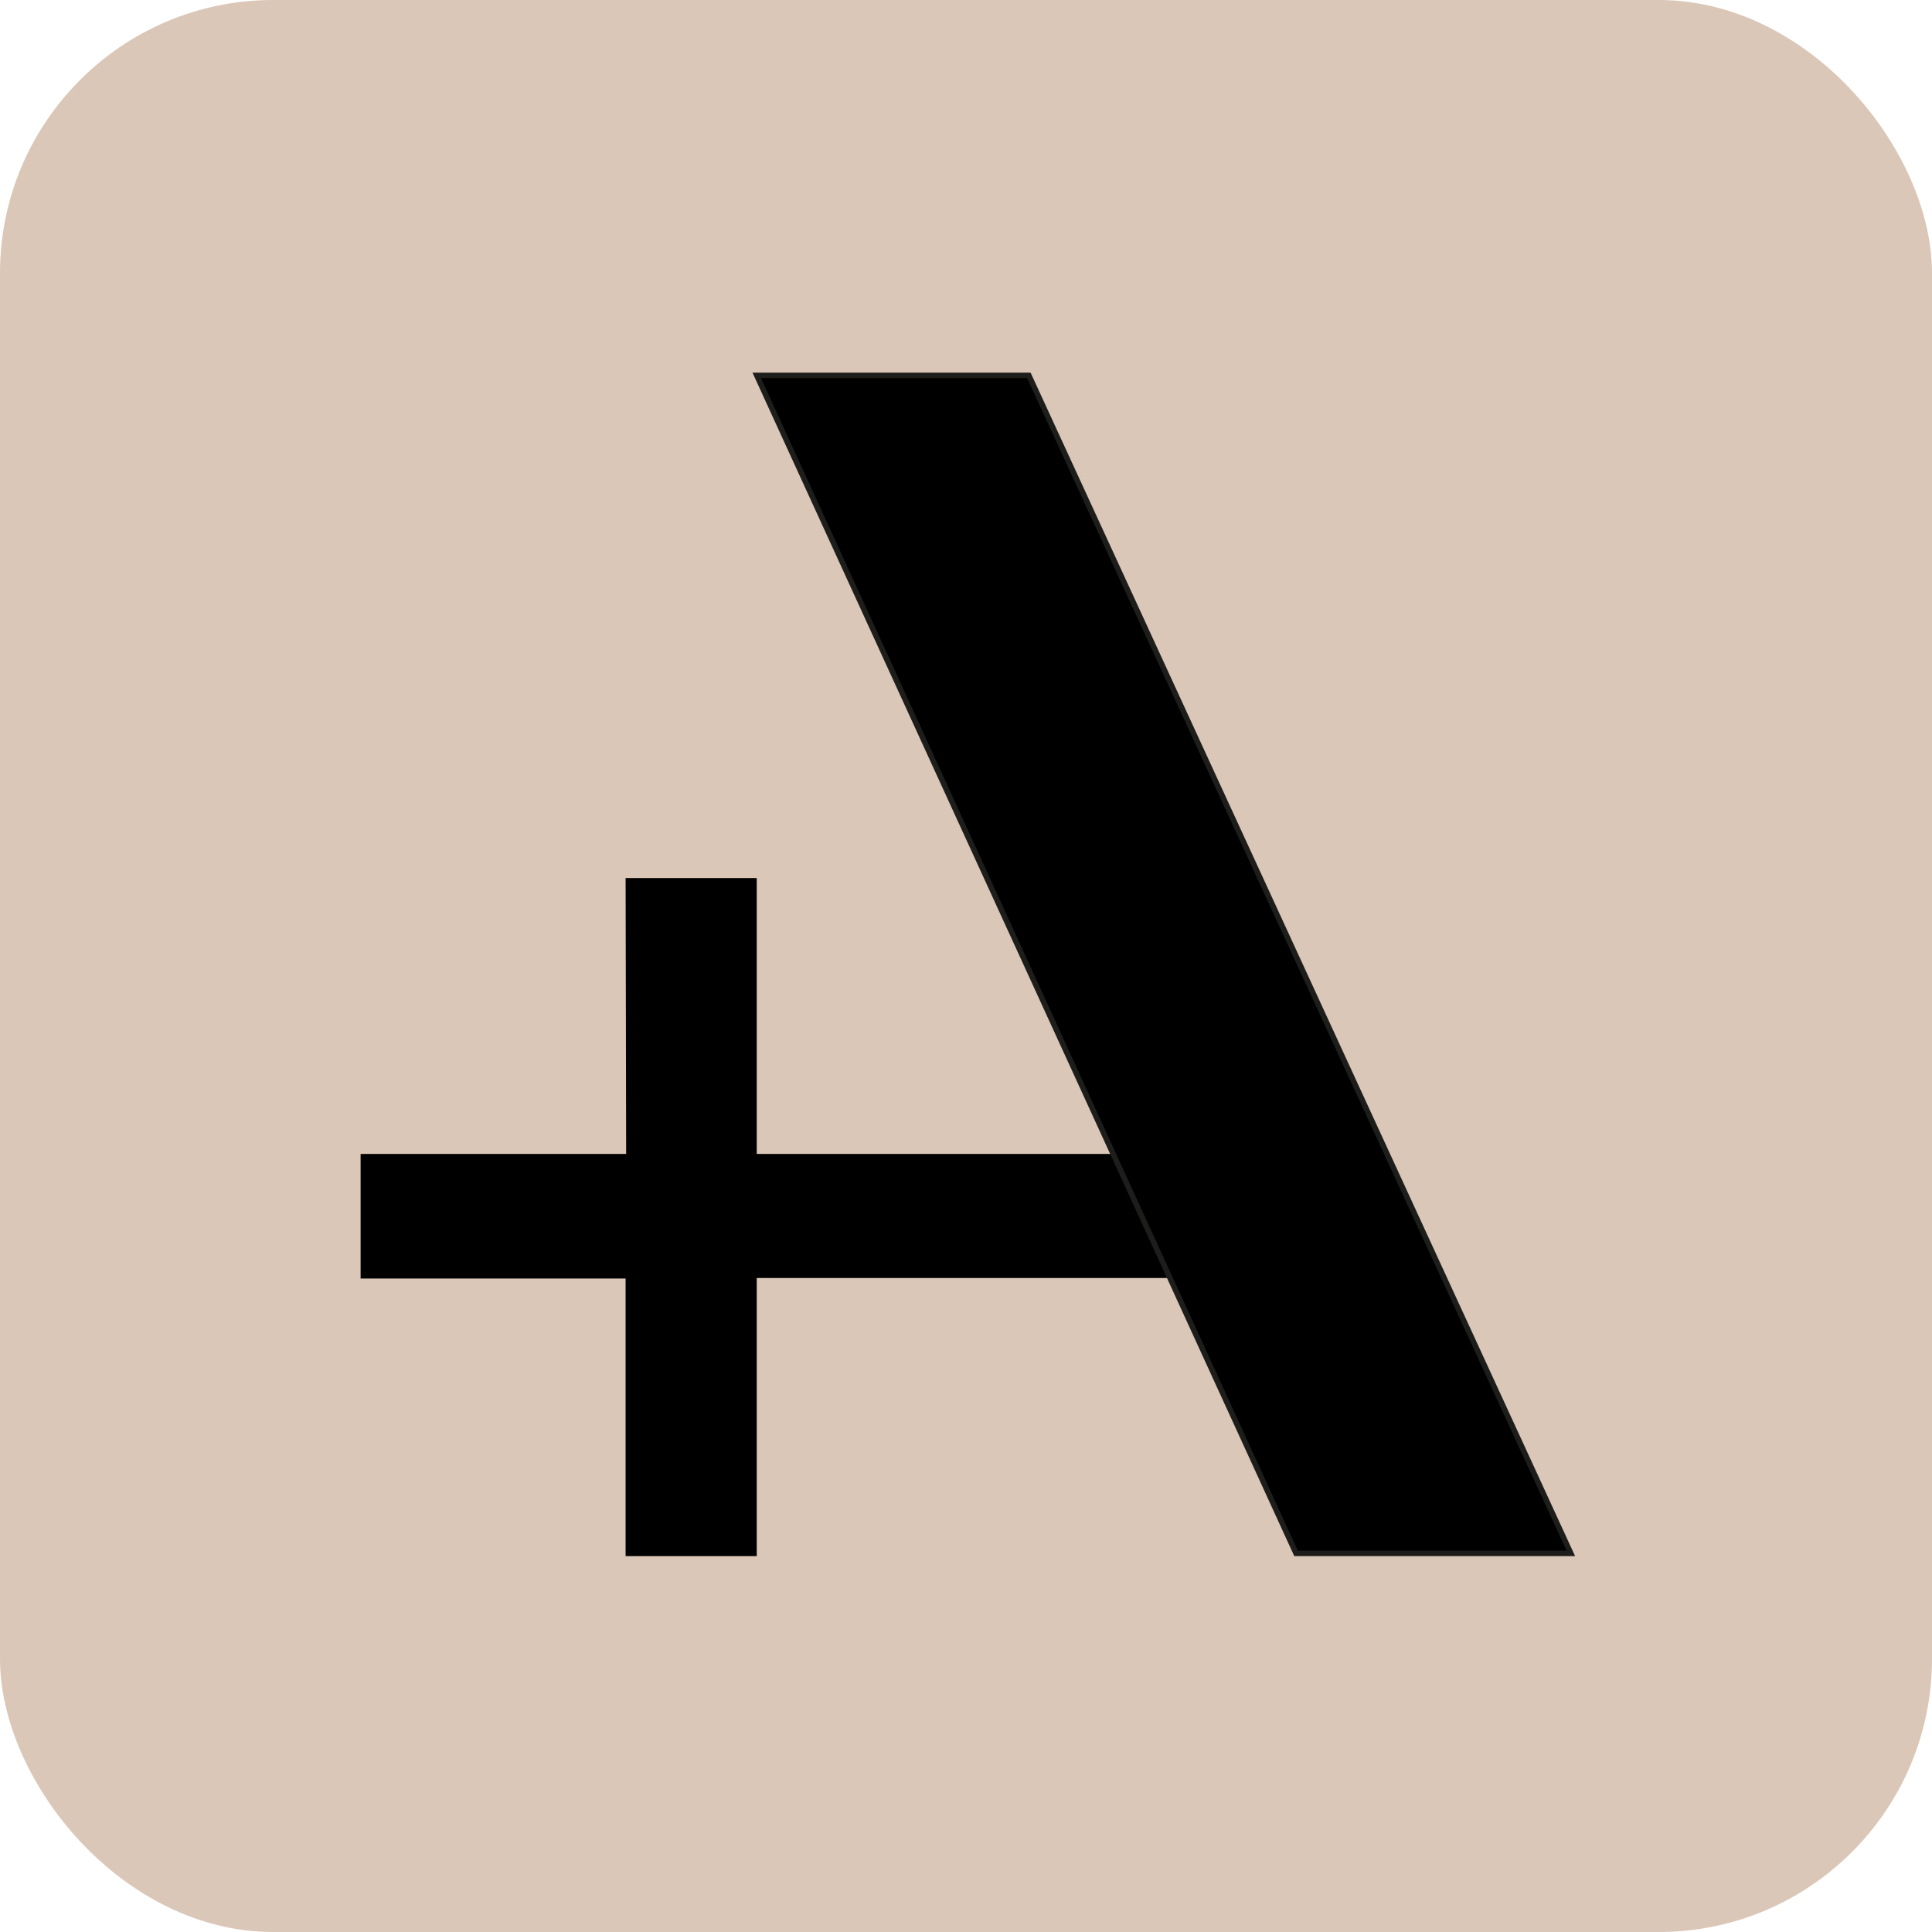
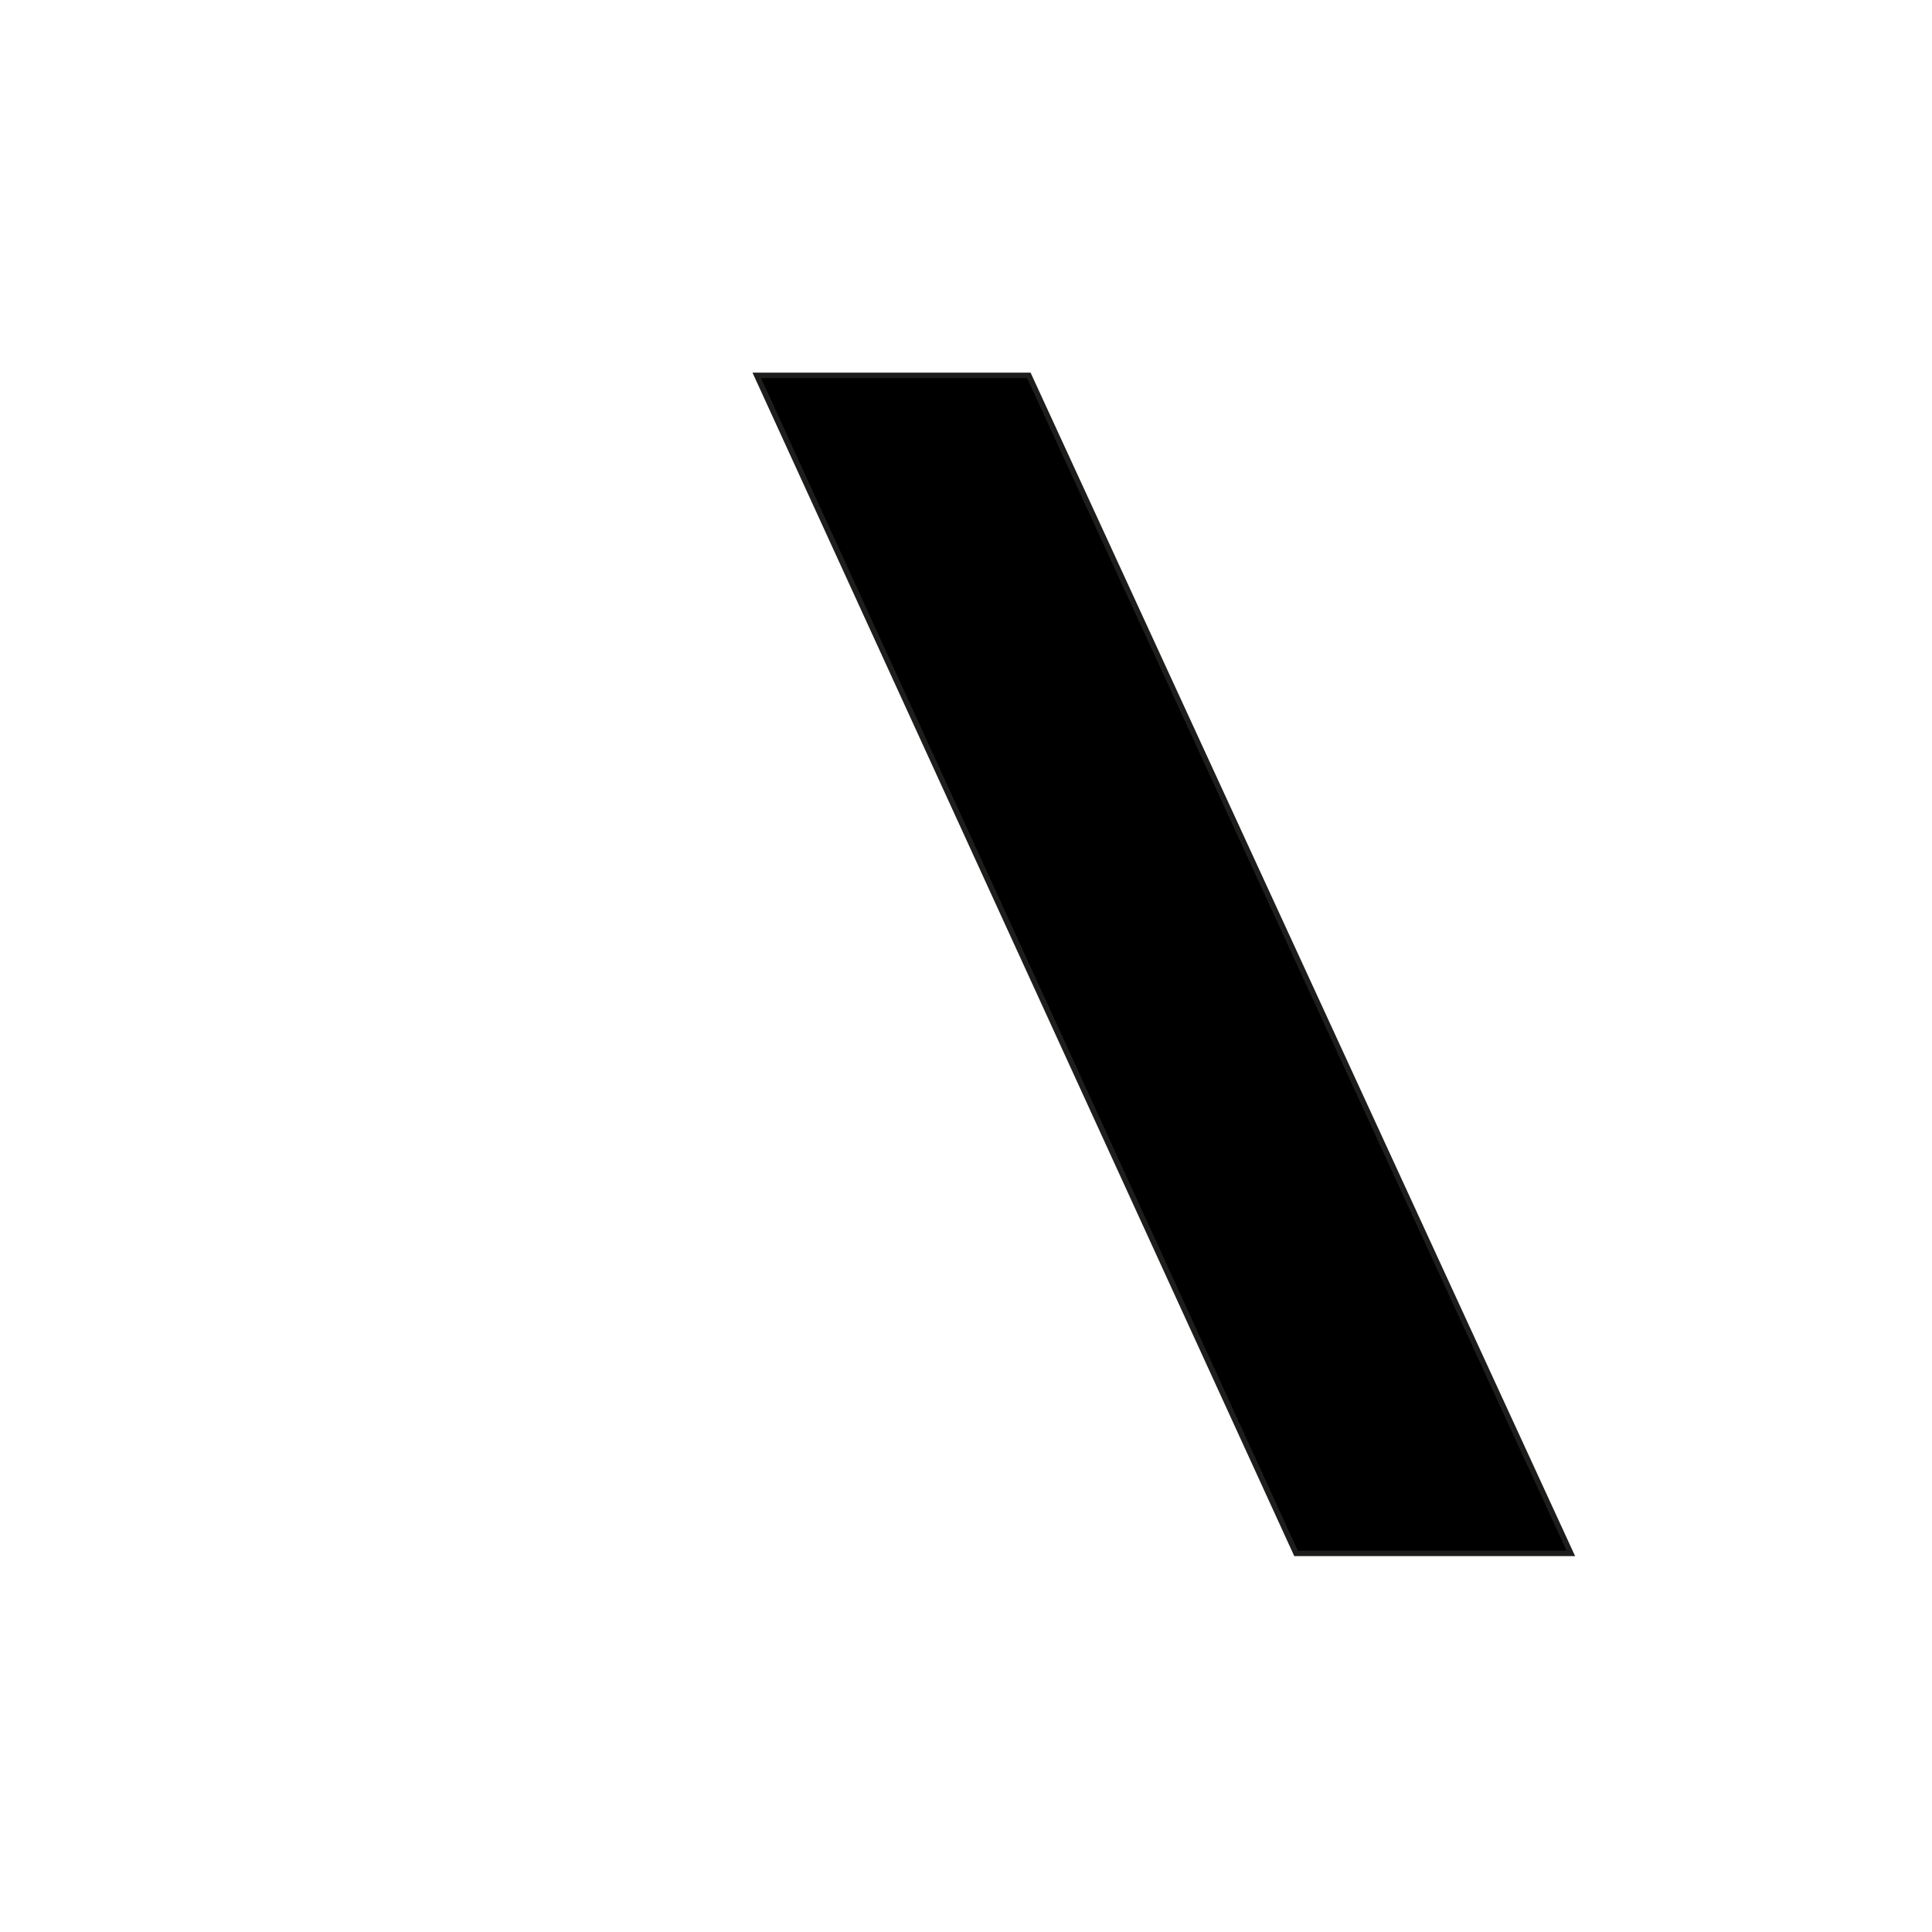
<svg xmlns="http://www.w3.org/2000/svg" viewBox="0 0 35.36 35.36">
  <defs>
    <style>.cls-1{fill:#dbc7b8;isolation:isolate;}.cls-2{stroke:#1d1d1b;stroke-miterlimit:10;stroke-width:0.1px;}</style>
  </defs>
  <g id="Camada_2" data-name="Camada 2">
    <g id="Camada_1-2" data-name="Camada 1">
-       <rect class="cls-1" width="35.36" height="35.36" rx="5" />
-       <polygon points="11.45 16.07 13.85 16.07 13.85 21.12 21.77 21.12 21.77 23.39 13.85 23.39 13.85 28.48 11.45 28.48 11.45 23.4 6.6 23.4 6.6 21.12 11.46 21.12 11.45 16.07" />
      <polygon class="cls-2" points="18.83 6.87 28.75 28.43 23.72 28.43 13.85 6.87 18.83 6.87" />
    </g>
  </g>
</svg>